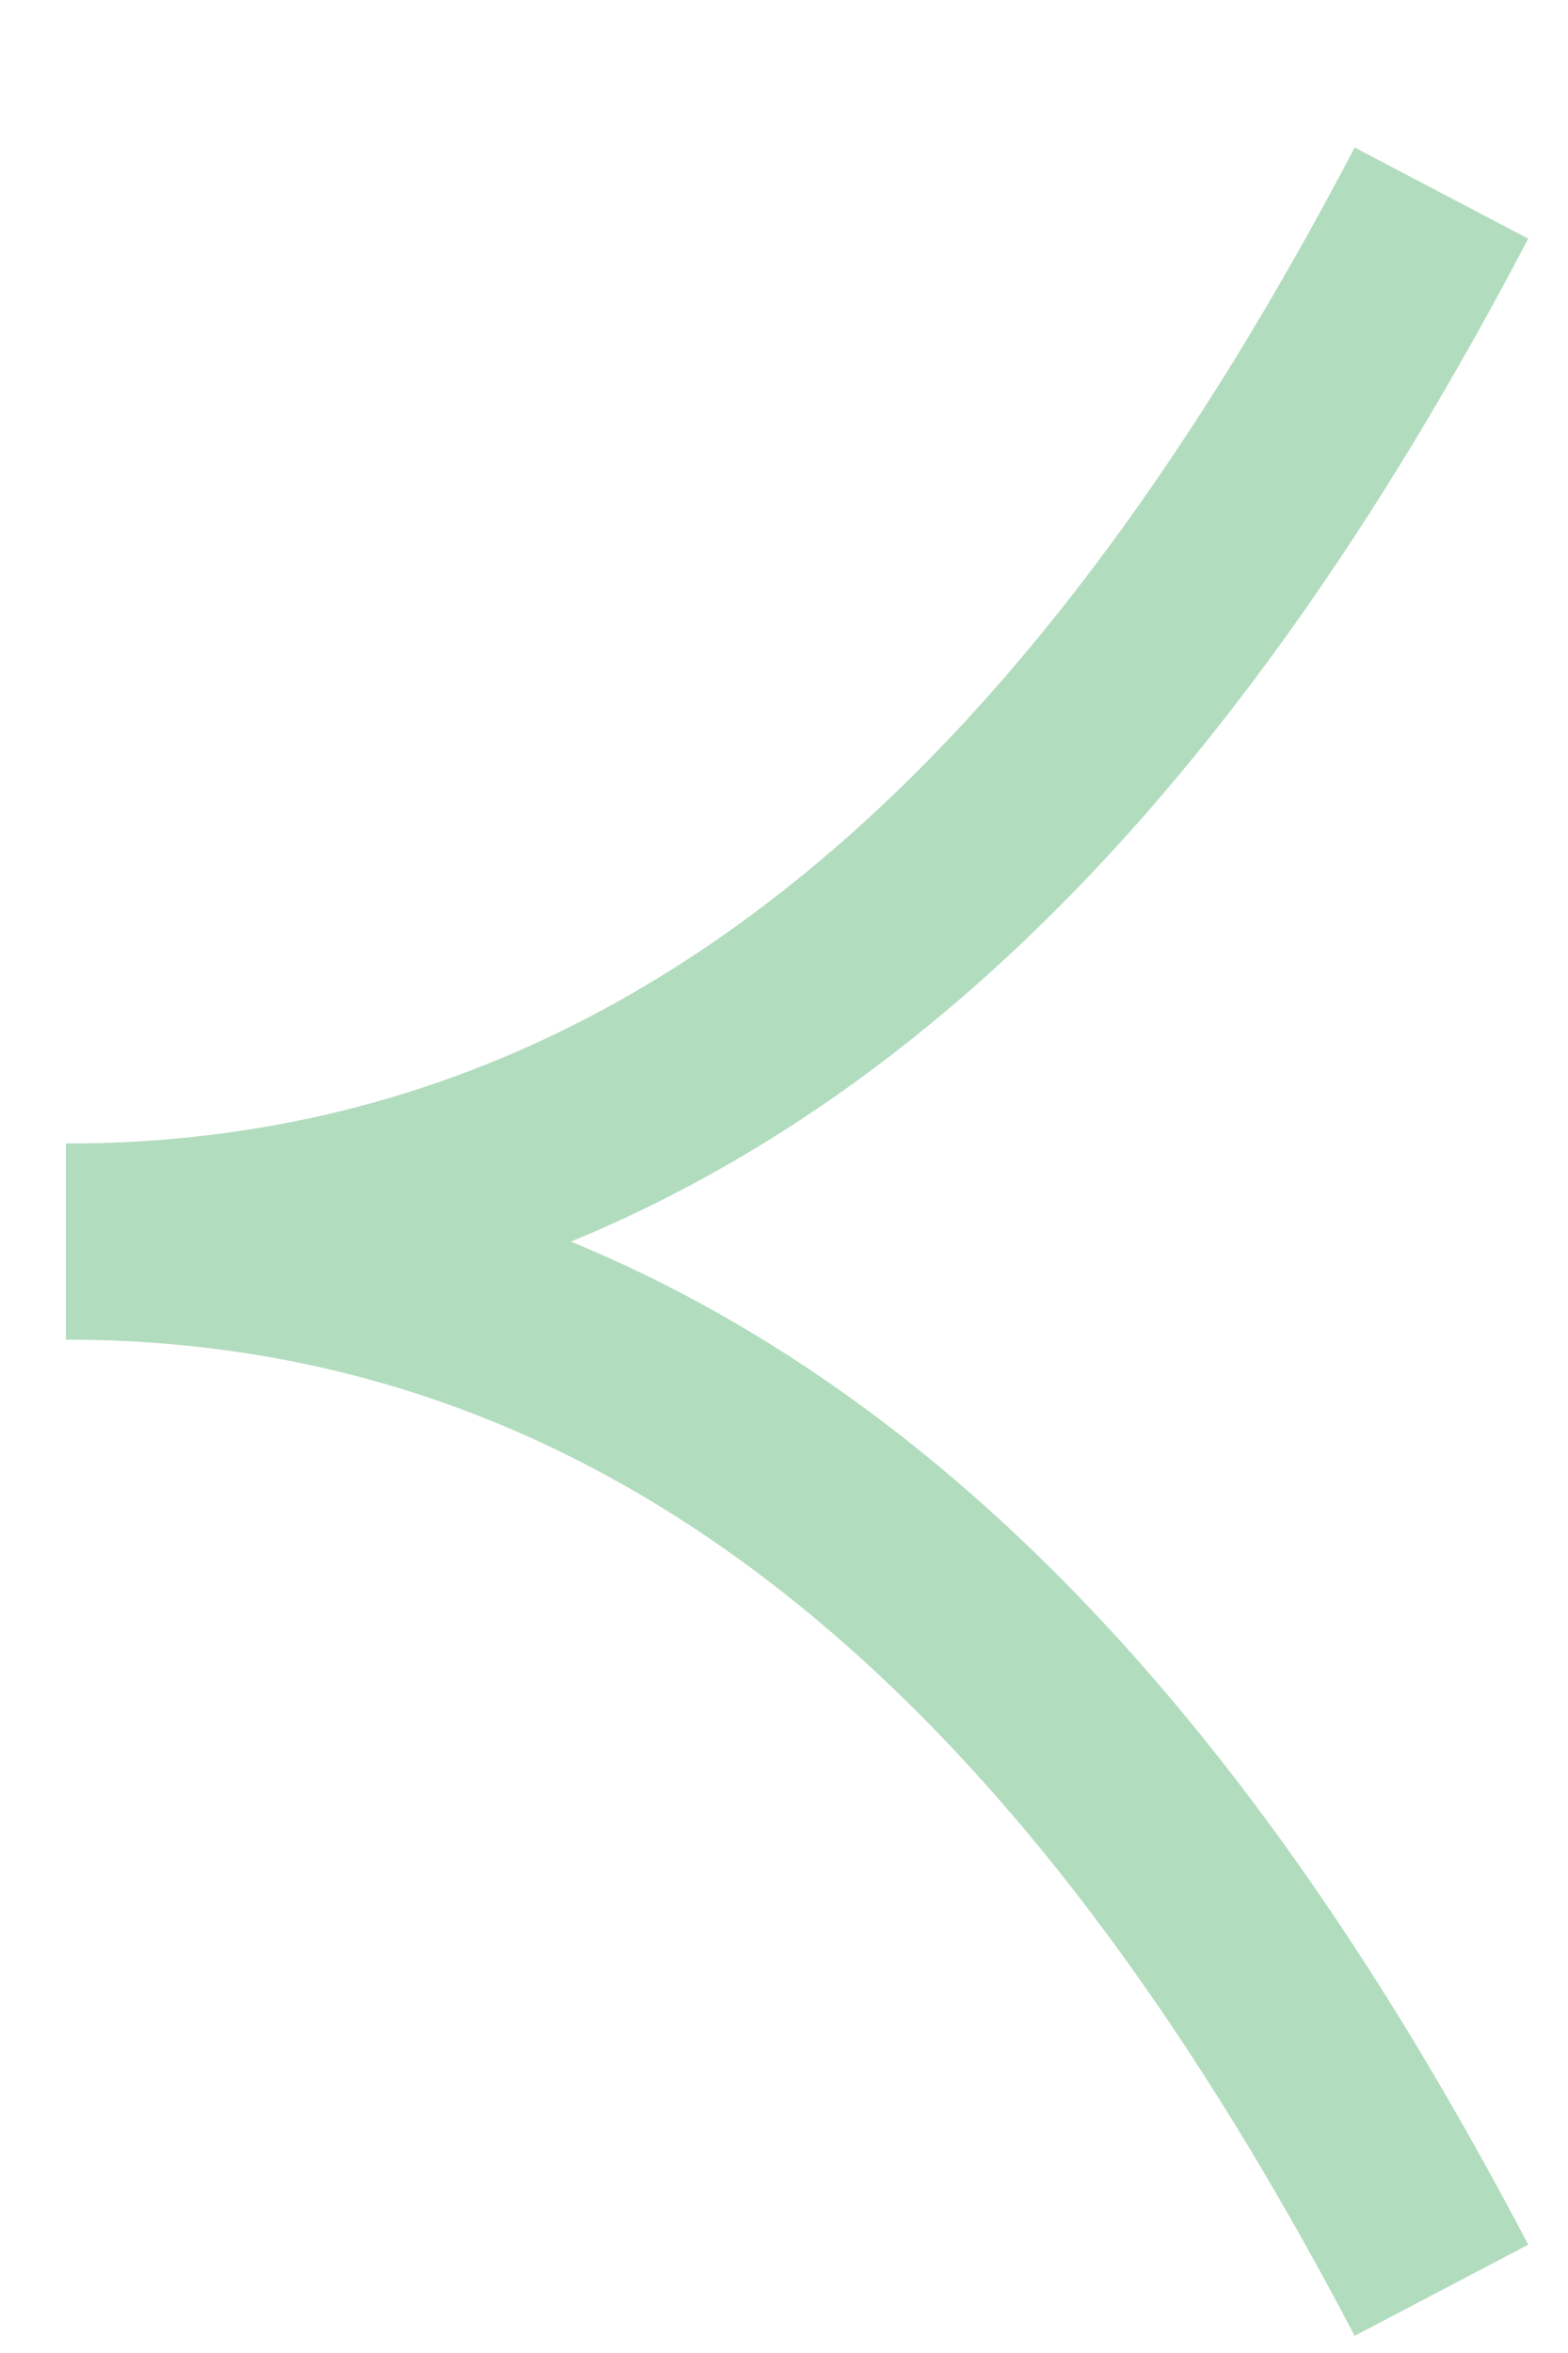
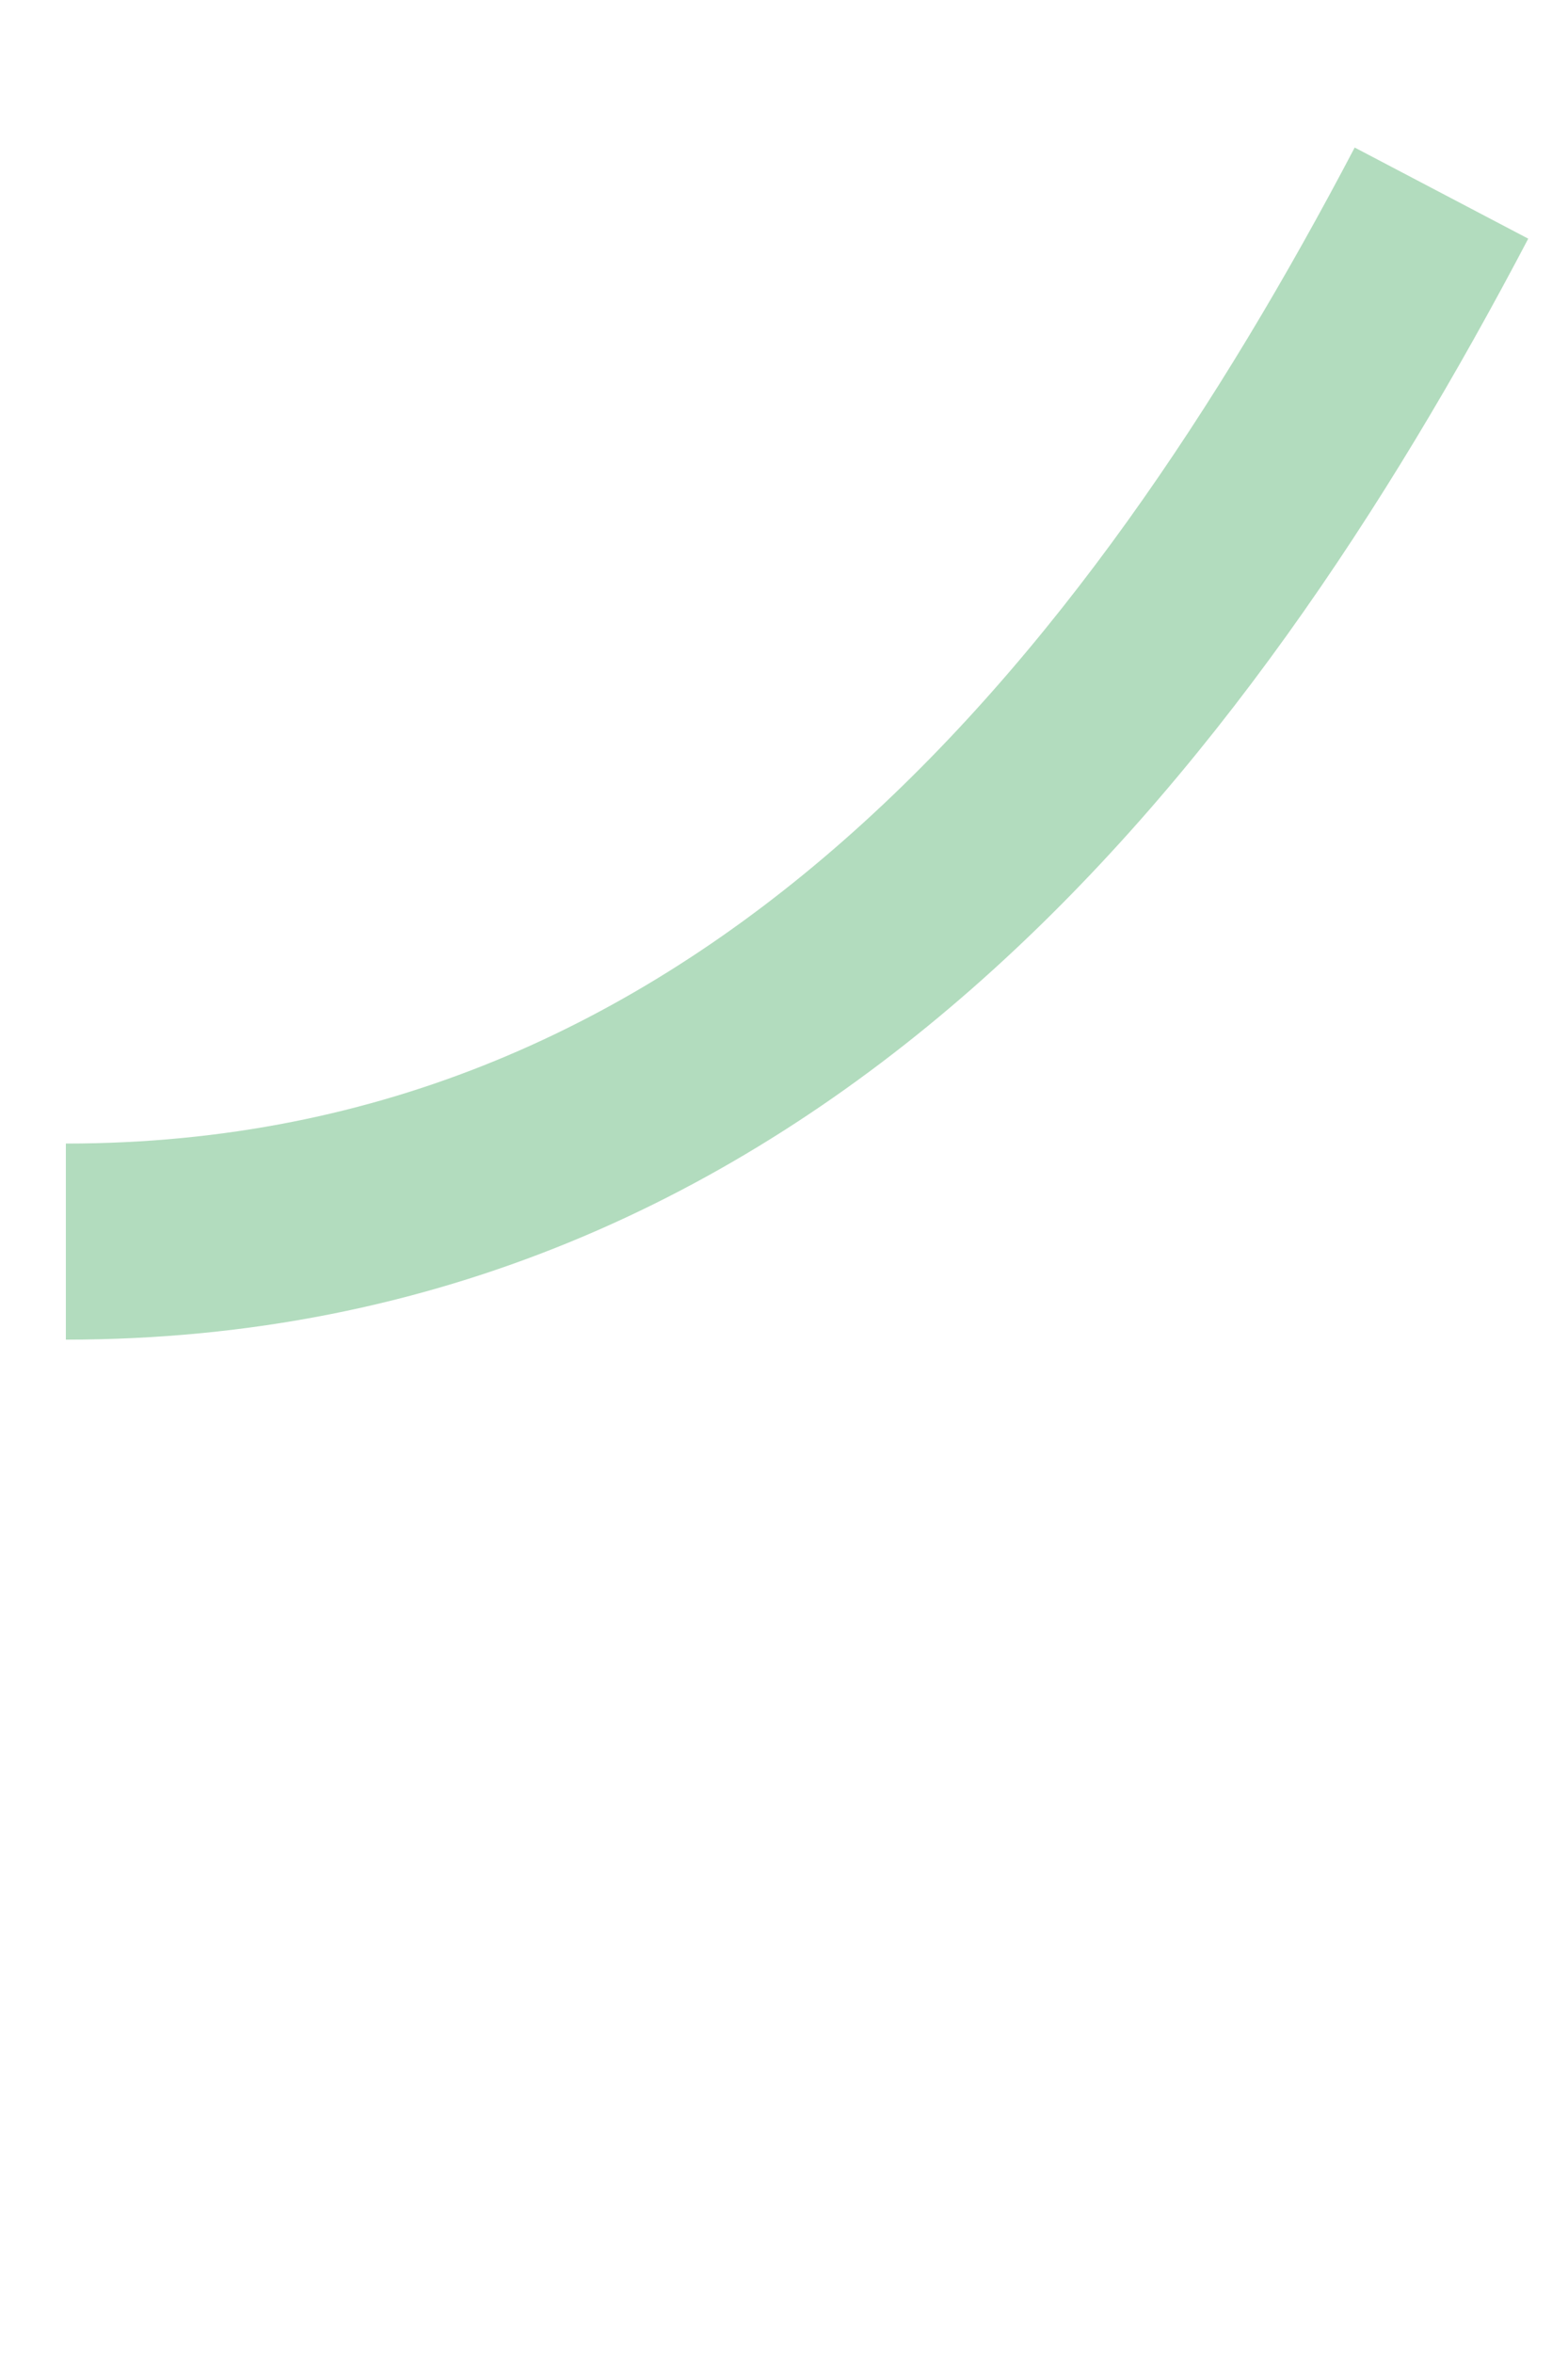
<svg xmlns="http://www.w3.org/2000/svg" width="10" height="15" viewBox="0 0 10 15" fill="none">
-   <path d="M9.193 14.6C7.439 11.258 4.807 7.915 0.42 7.915" stroke="#B2DCBE" stroke-width="1.25" />
  <path d="M9.193 1.231C7.439 4.573 4.807 7.915 0.42 7.915" stroke="#B2DCBE" stroke-width="1.25" />
</svg>